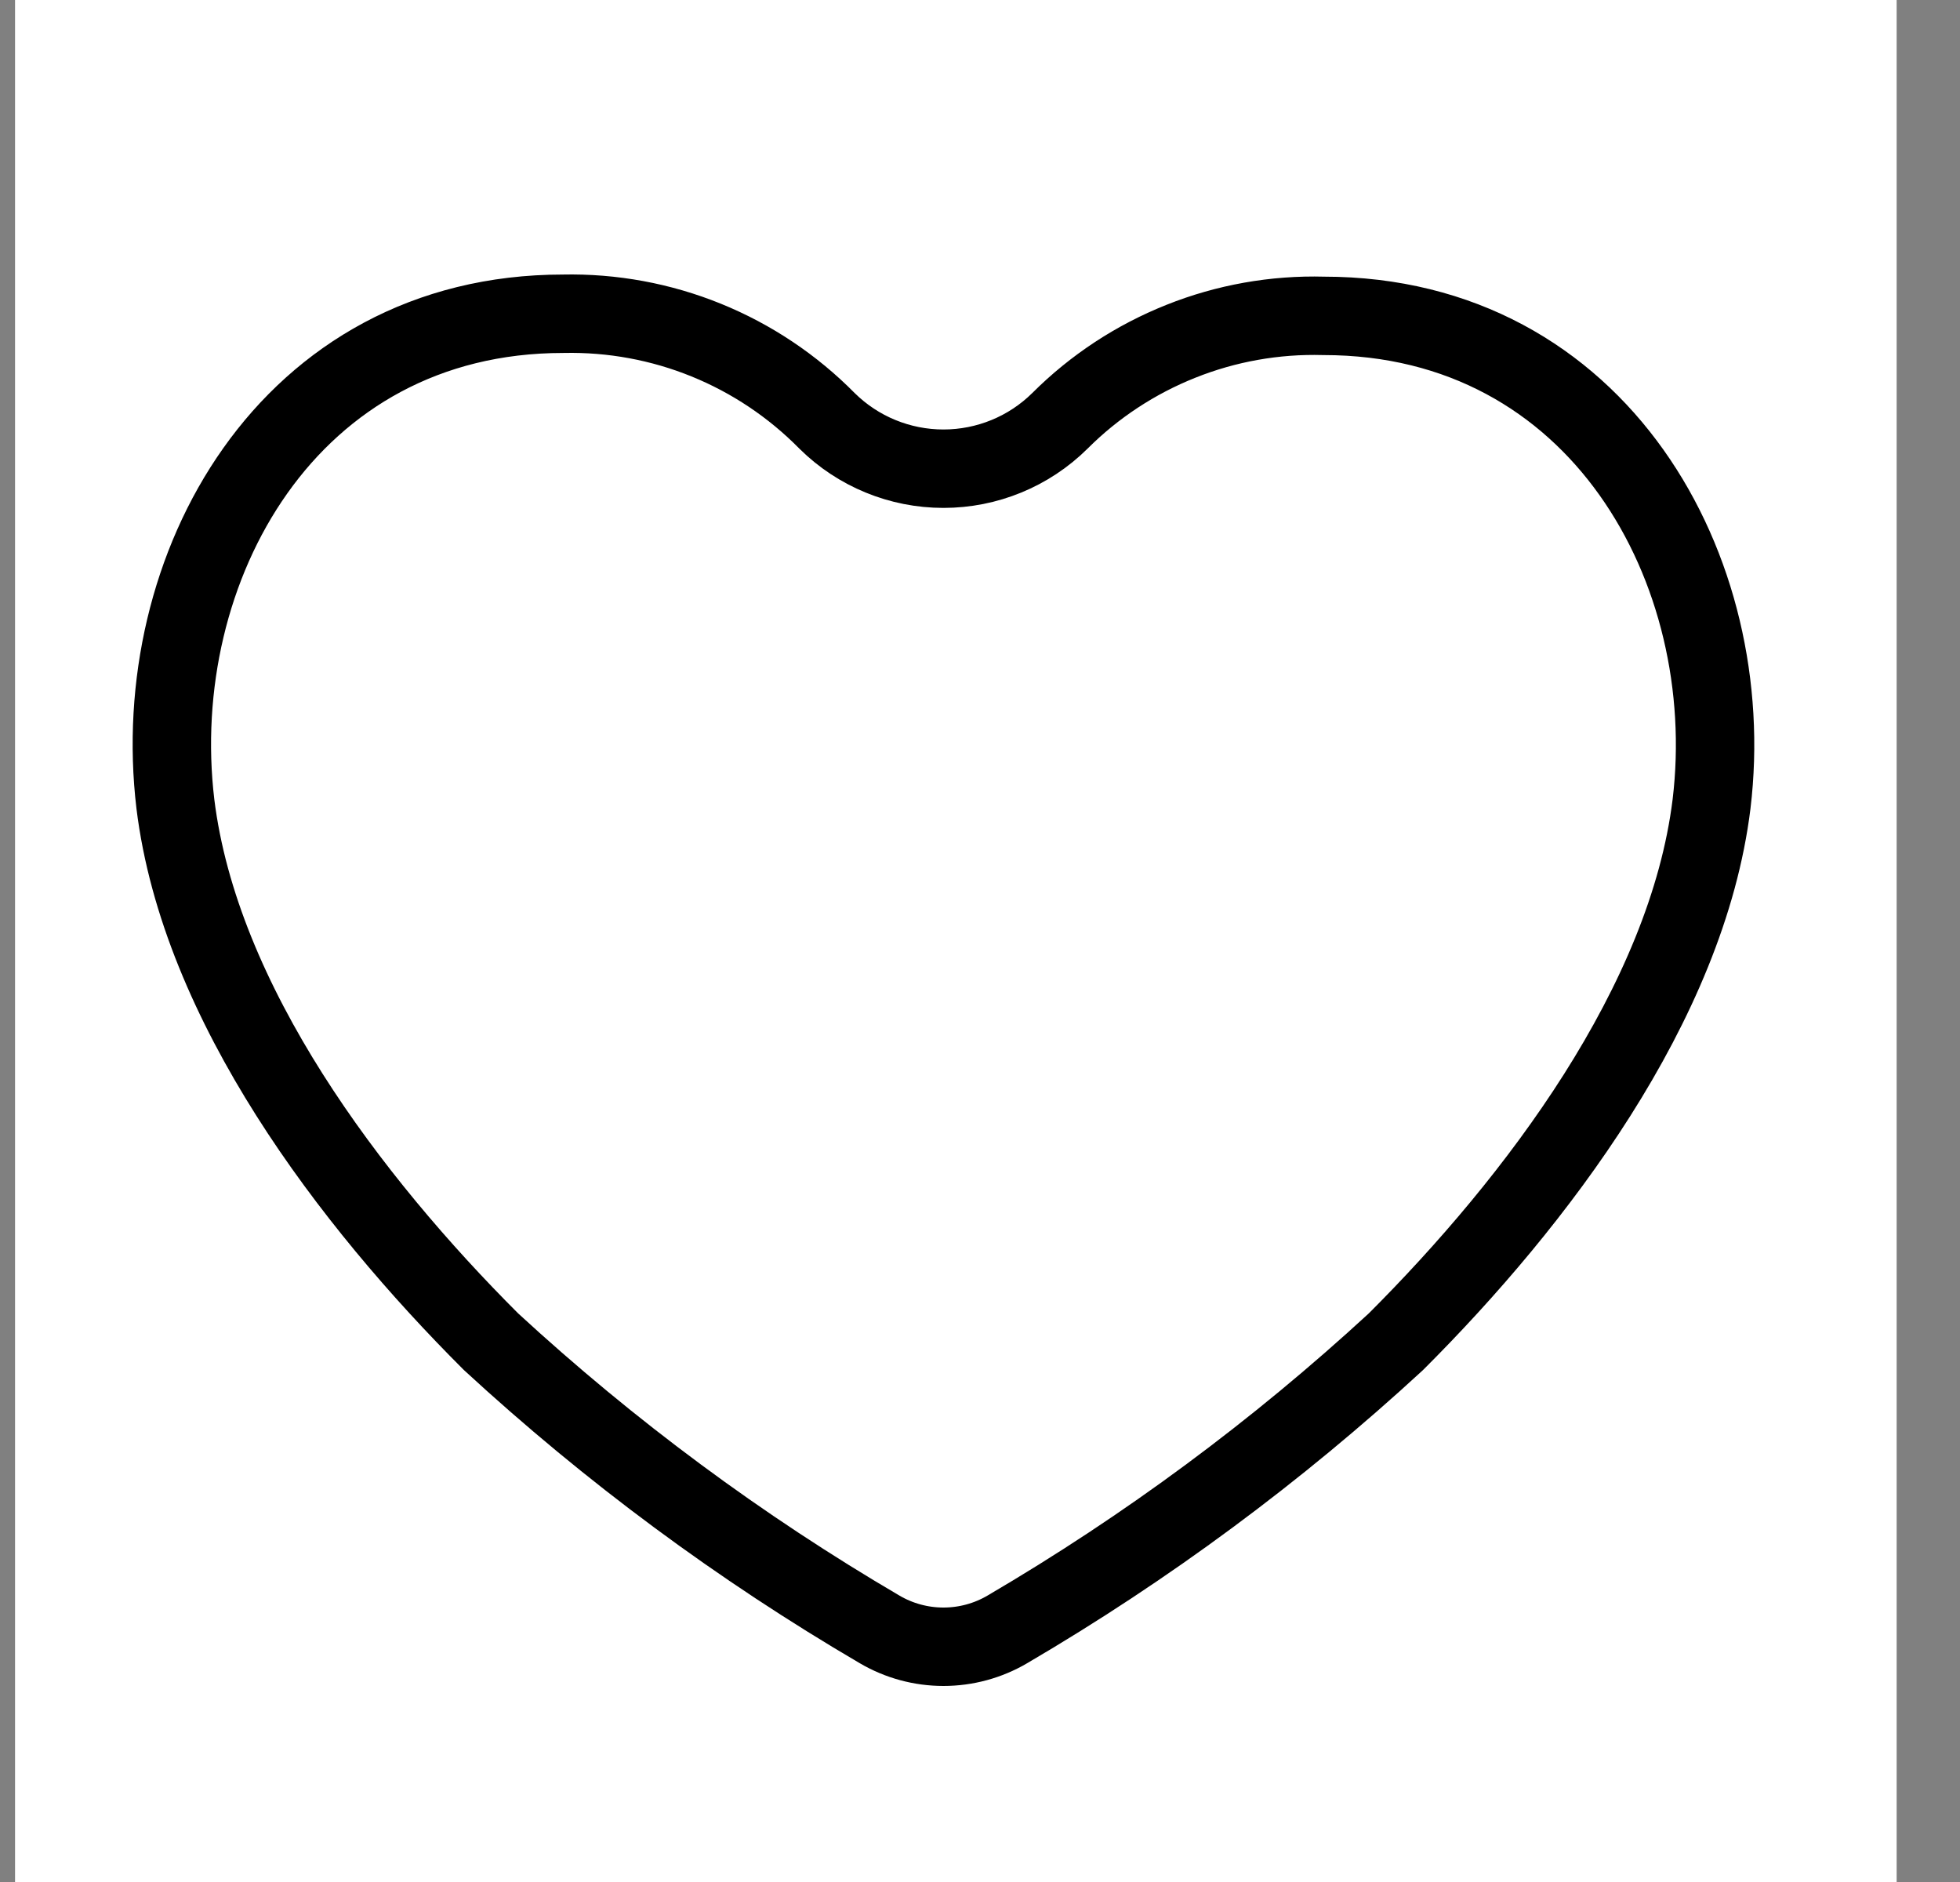
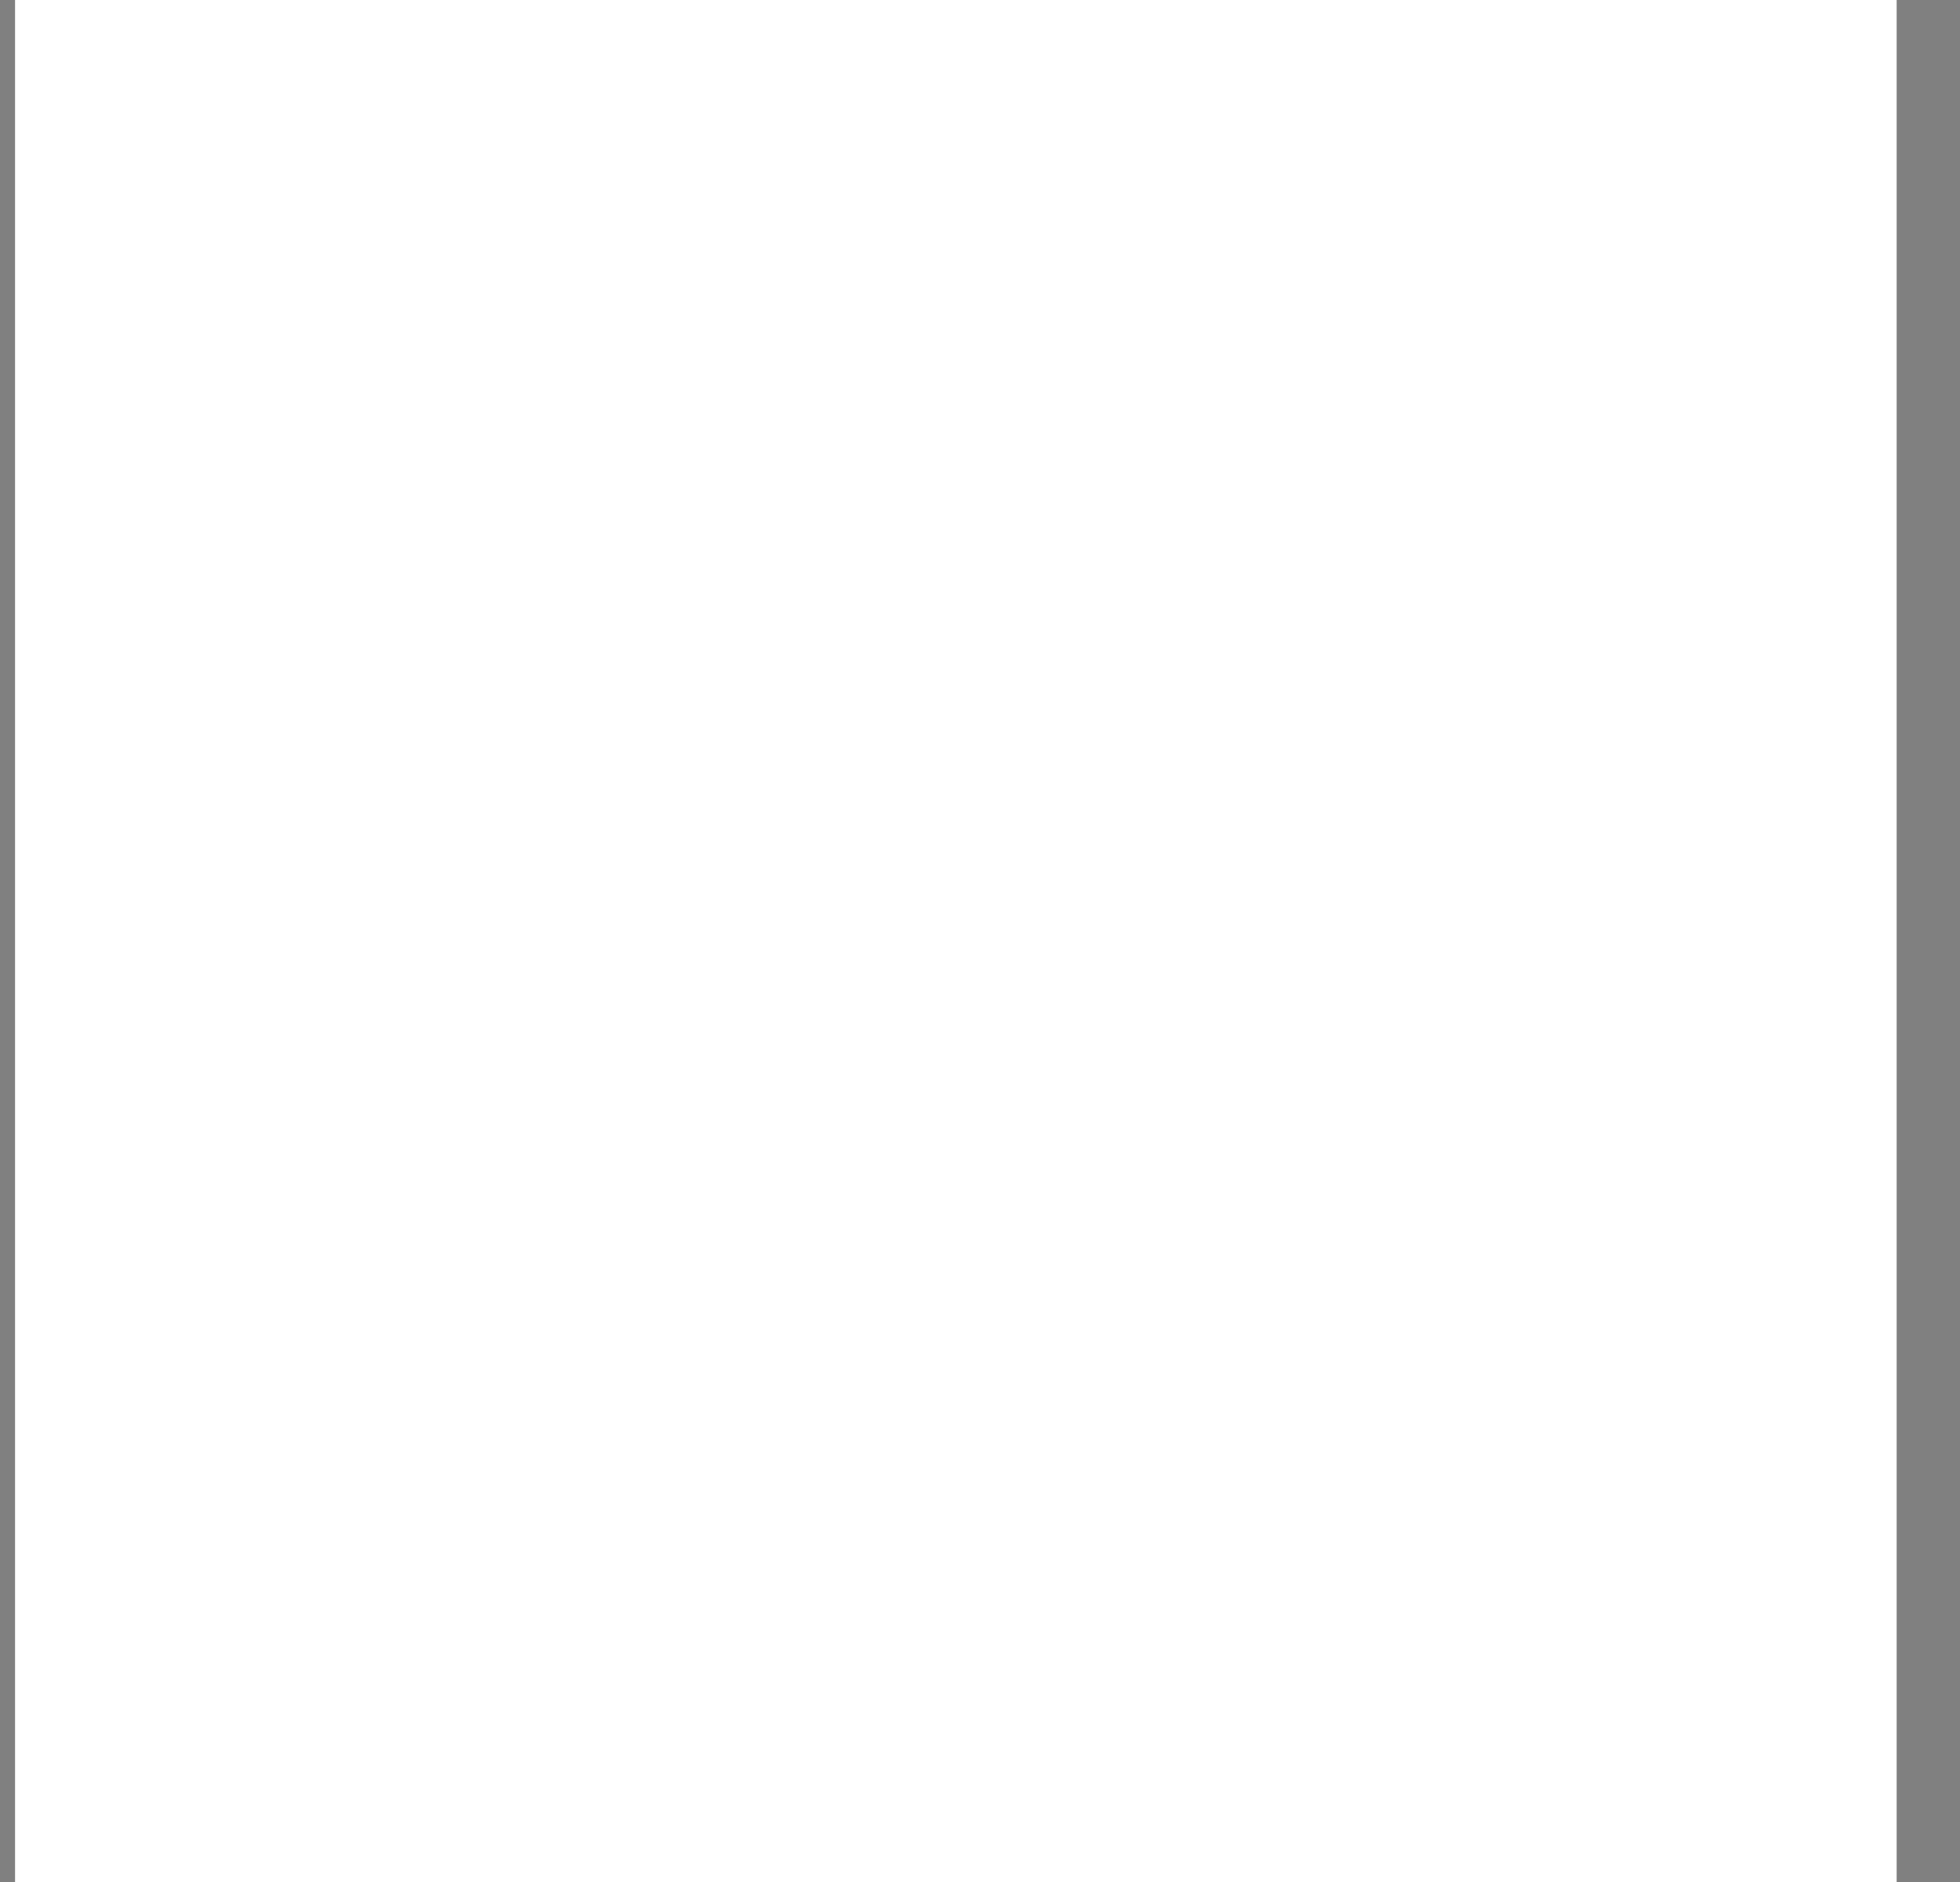
<svg xmlns="http://www.w3.org/2000/svg" width="25" height="24" viewBox="0 0 25 24" fill="none">
  <rect x="0" y="0" width="25" height="24" fill="#808080" stroke="none" />
  <rect x="0.192" width="24" height="24" fill="white" />
-   <path d="M16.883 4.028C16.261 4.011 15.641 4.121 15.063 4.352C14.485 4.582 13.959 4.927 13.519 5.367C13.124 5.758 12.59 5.977 12.034 5.977C11.478 5.977 10.944 5.758 10.549 5.367C10.111 4.923 9.587 4.572 9.008 4.337C8.43 4.102 7.809 3.988 7.185 4.001C3.668 4.001 1.879 7.251 2.237 10.252C2.55 12.796 4.465 15.315 6.263 17.11C7.779 18.507 9.44 19.737 11.22 20.779C11.467 20.924 11.748 21 12.034 21C12.32 21 12.601 20.924 12.848 20.779C14.627 19.737 16.289 18.507 17.805 17.11C19.594 15.324 21.518 12.796 21.831 10.252C22.189 7.278 20.399 4.028 16.883 4.028Z" stroke="black" stroke-linecap="round" stroke-linejoin="round" />
</svg>